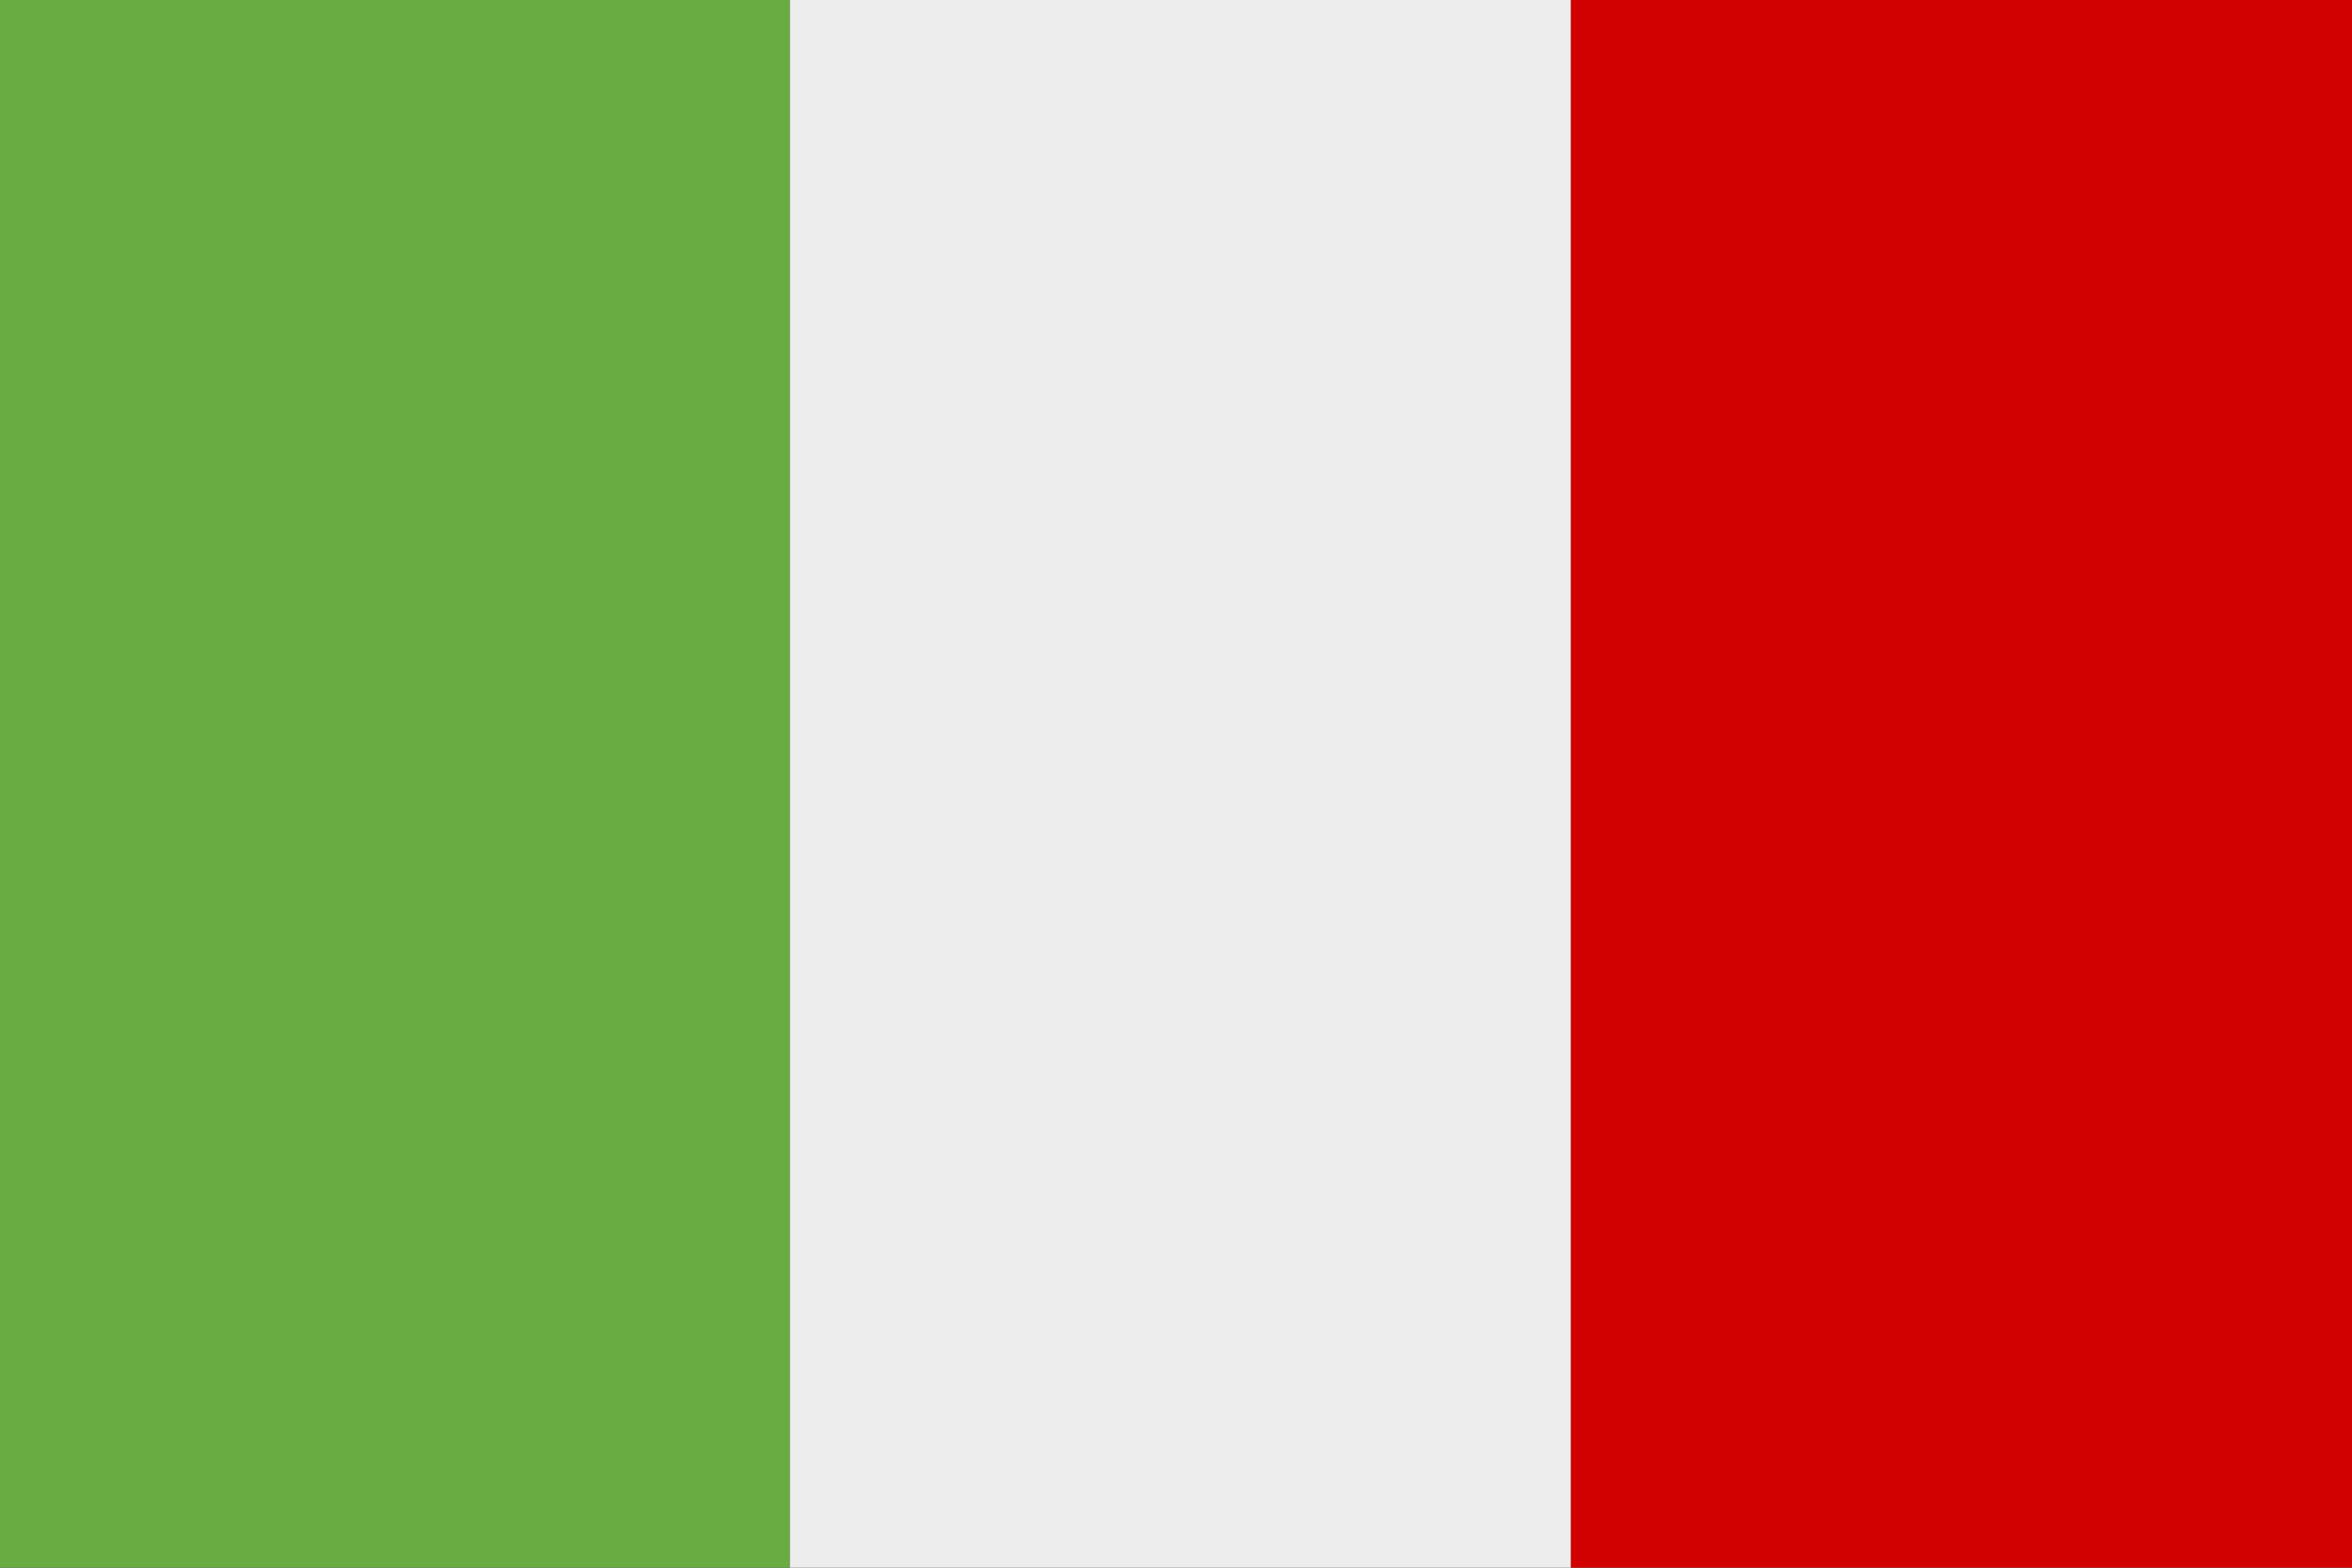
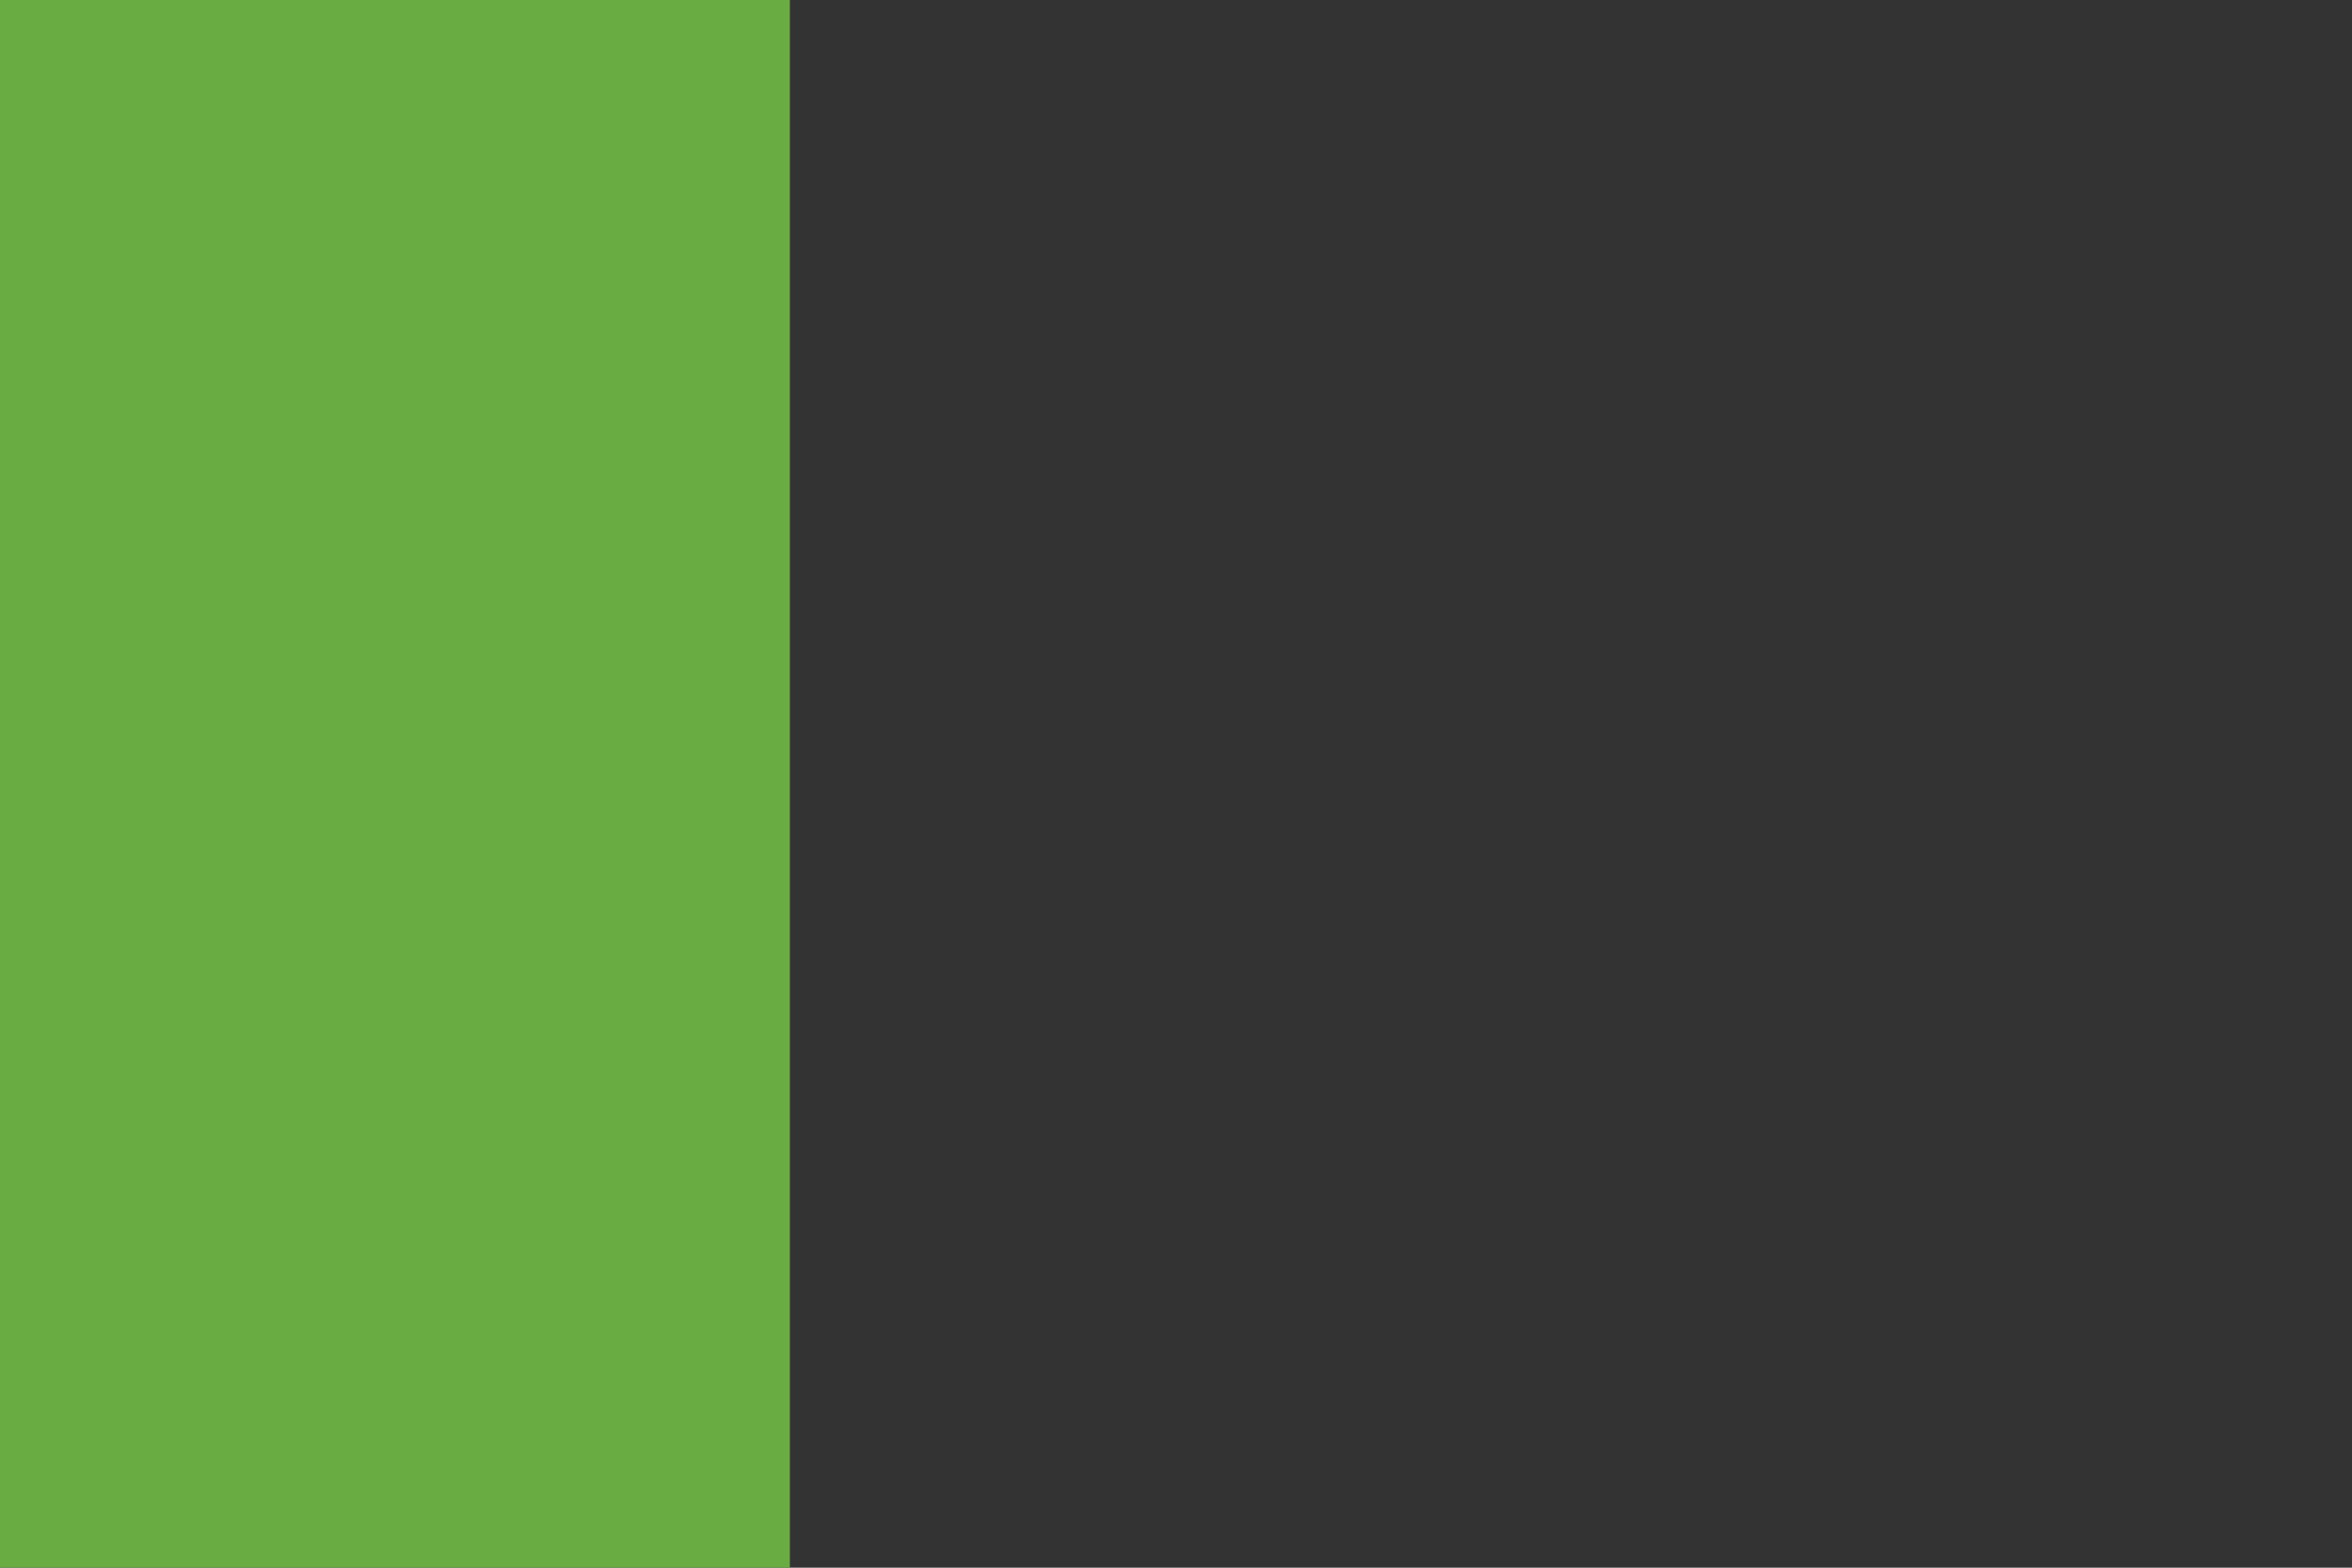
<svg xmlns="http://www.w3.org/2000/svg" id="Layer_1" data-name="Layer 1" viewBox="0 0 168.75 112.5">
  <rect x="0" y="0" width="168.75" height="112.5" fill="#333333" stroke="none" />
  <defs>
    <style>.cls-1{fill:#68ac42;}.cls-2{fill:#ededed;}.cls-3{fill:#d00100;}</style>
  </defs>
  <rect class="cls-1" width="56.67" height="112.93" />
-   <rect class="cls-2" x="56.67" width="56.04" height="112.93" />
-   <rect class="cls-3" x="112.71" width="56.04" height="112.93" />
</svg>